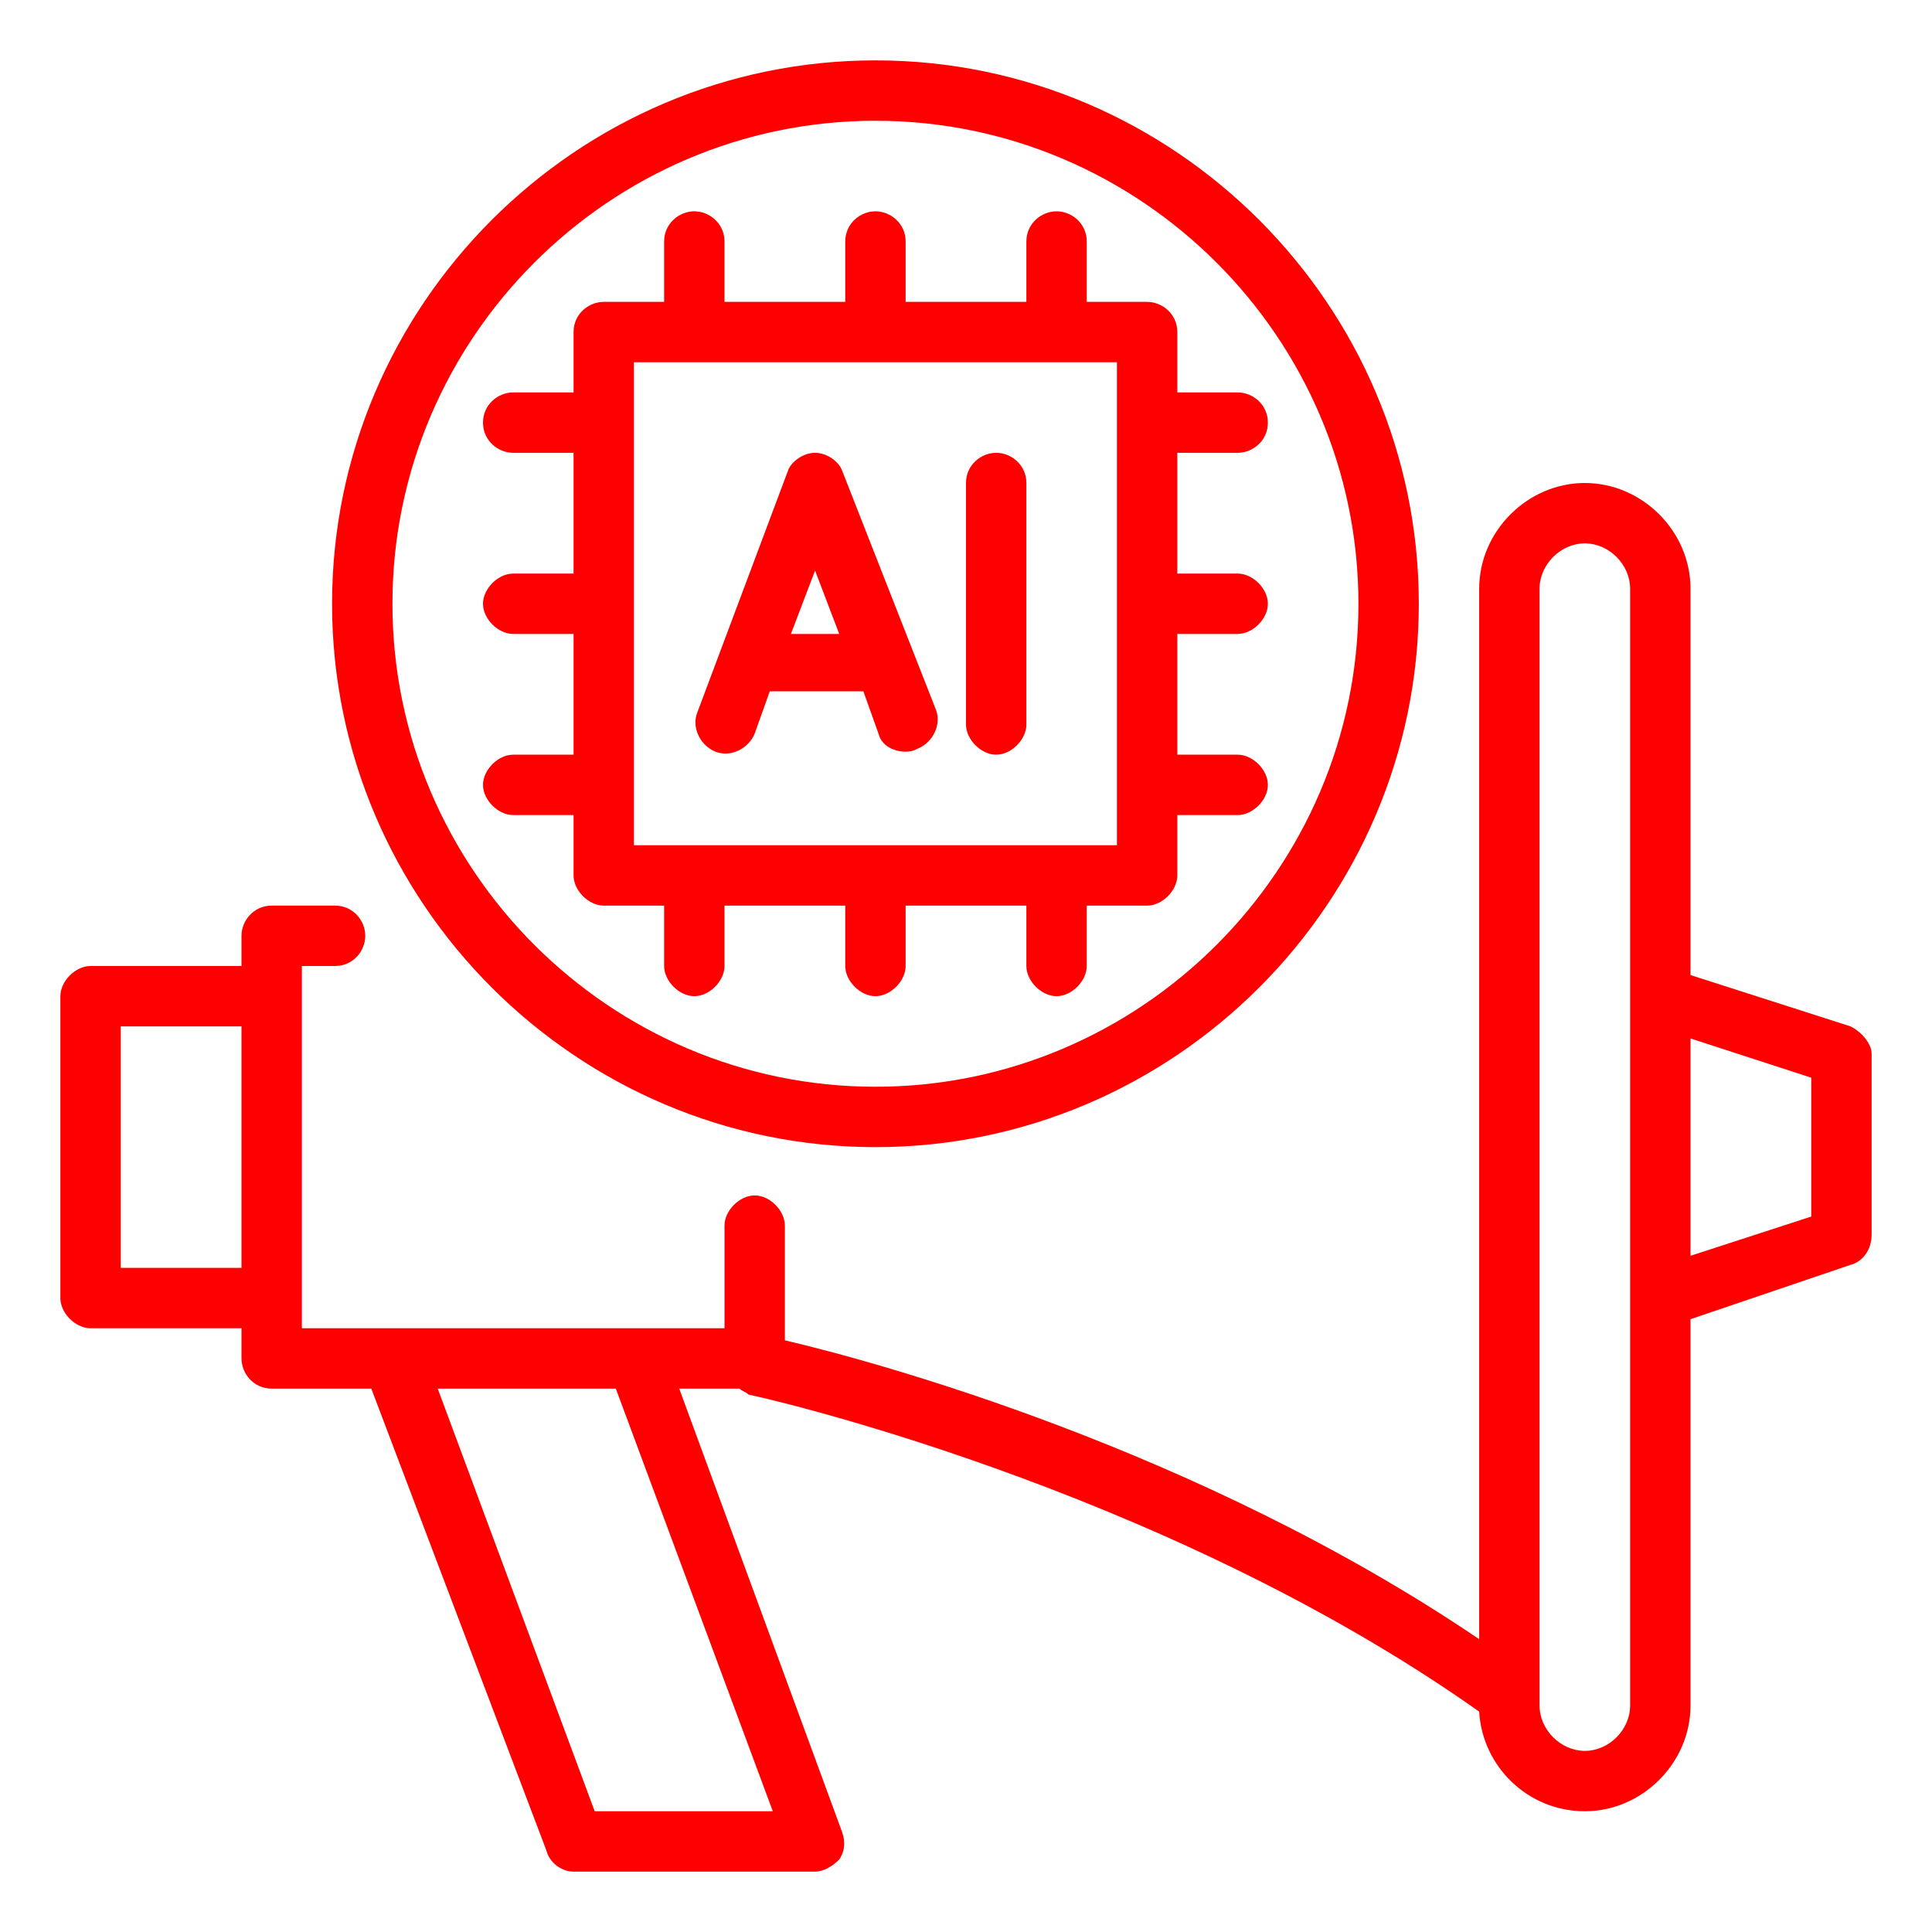
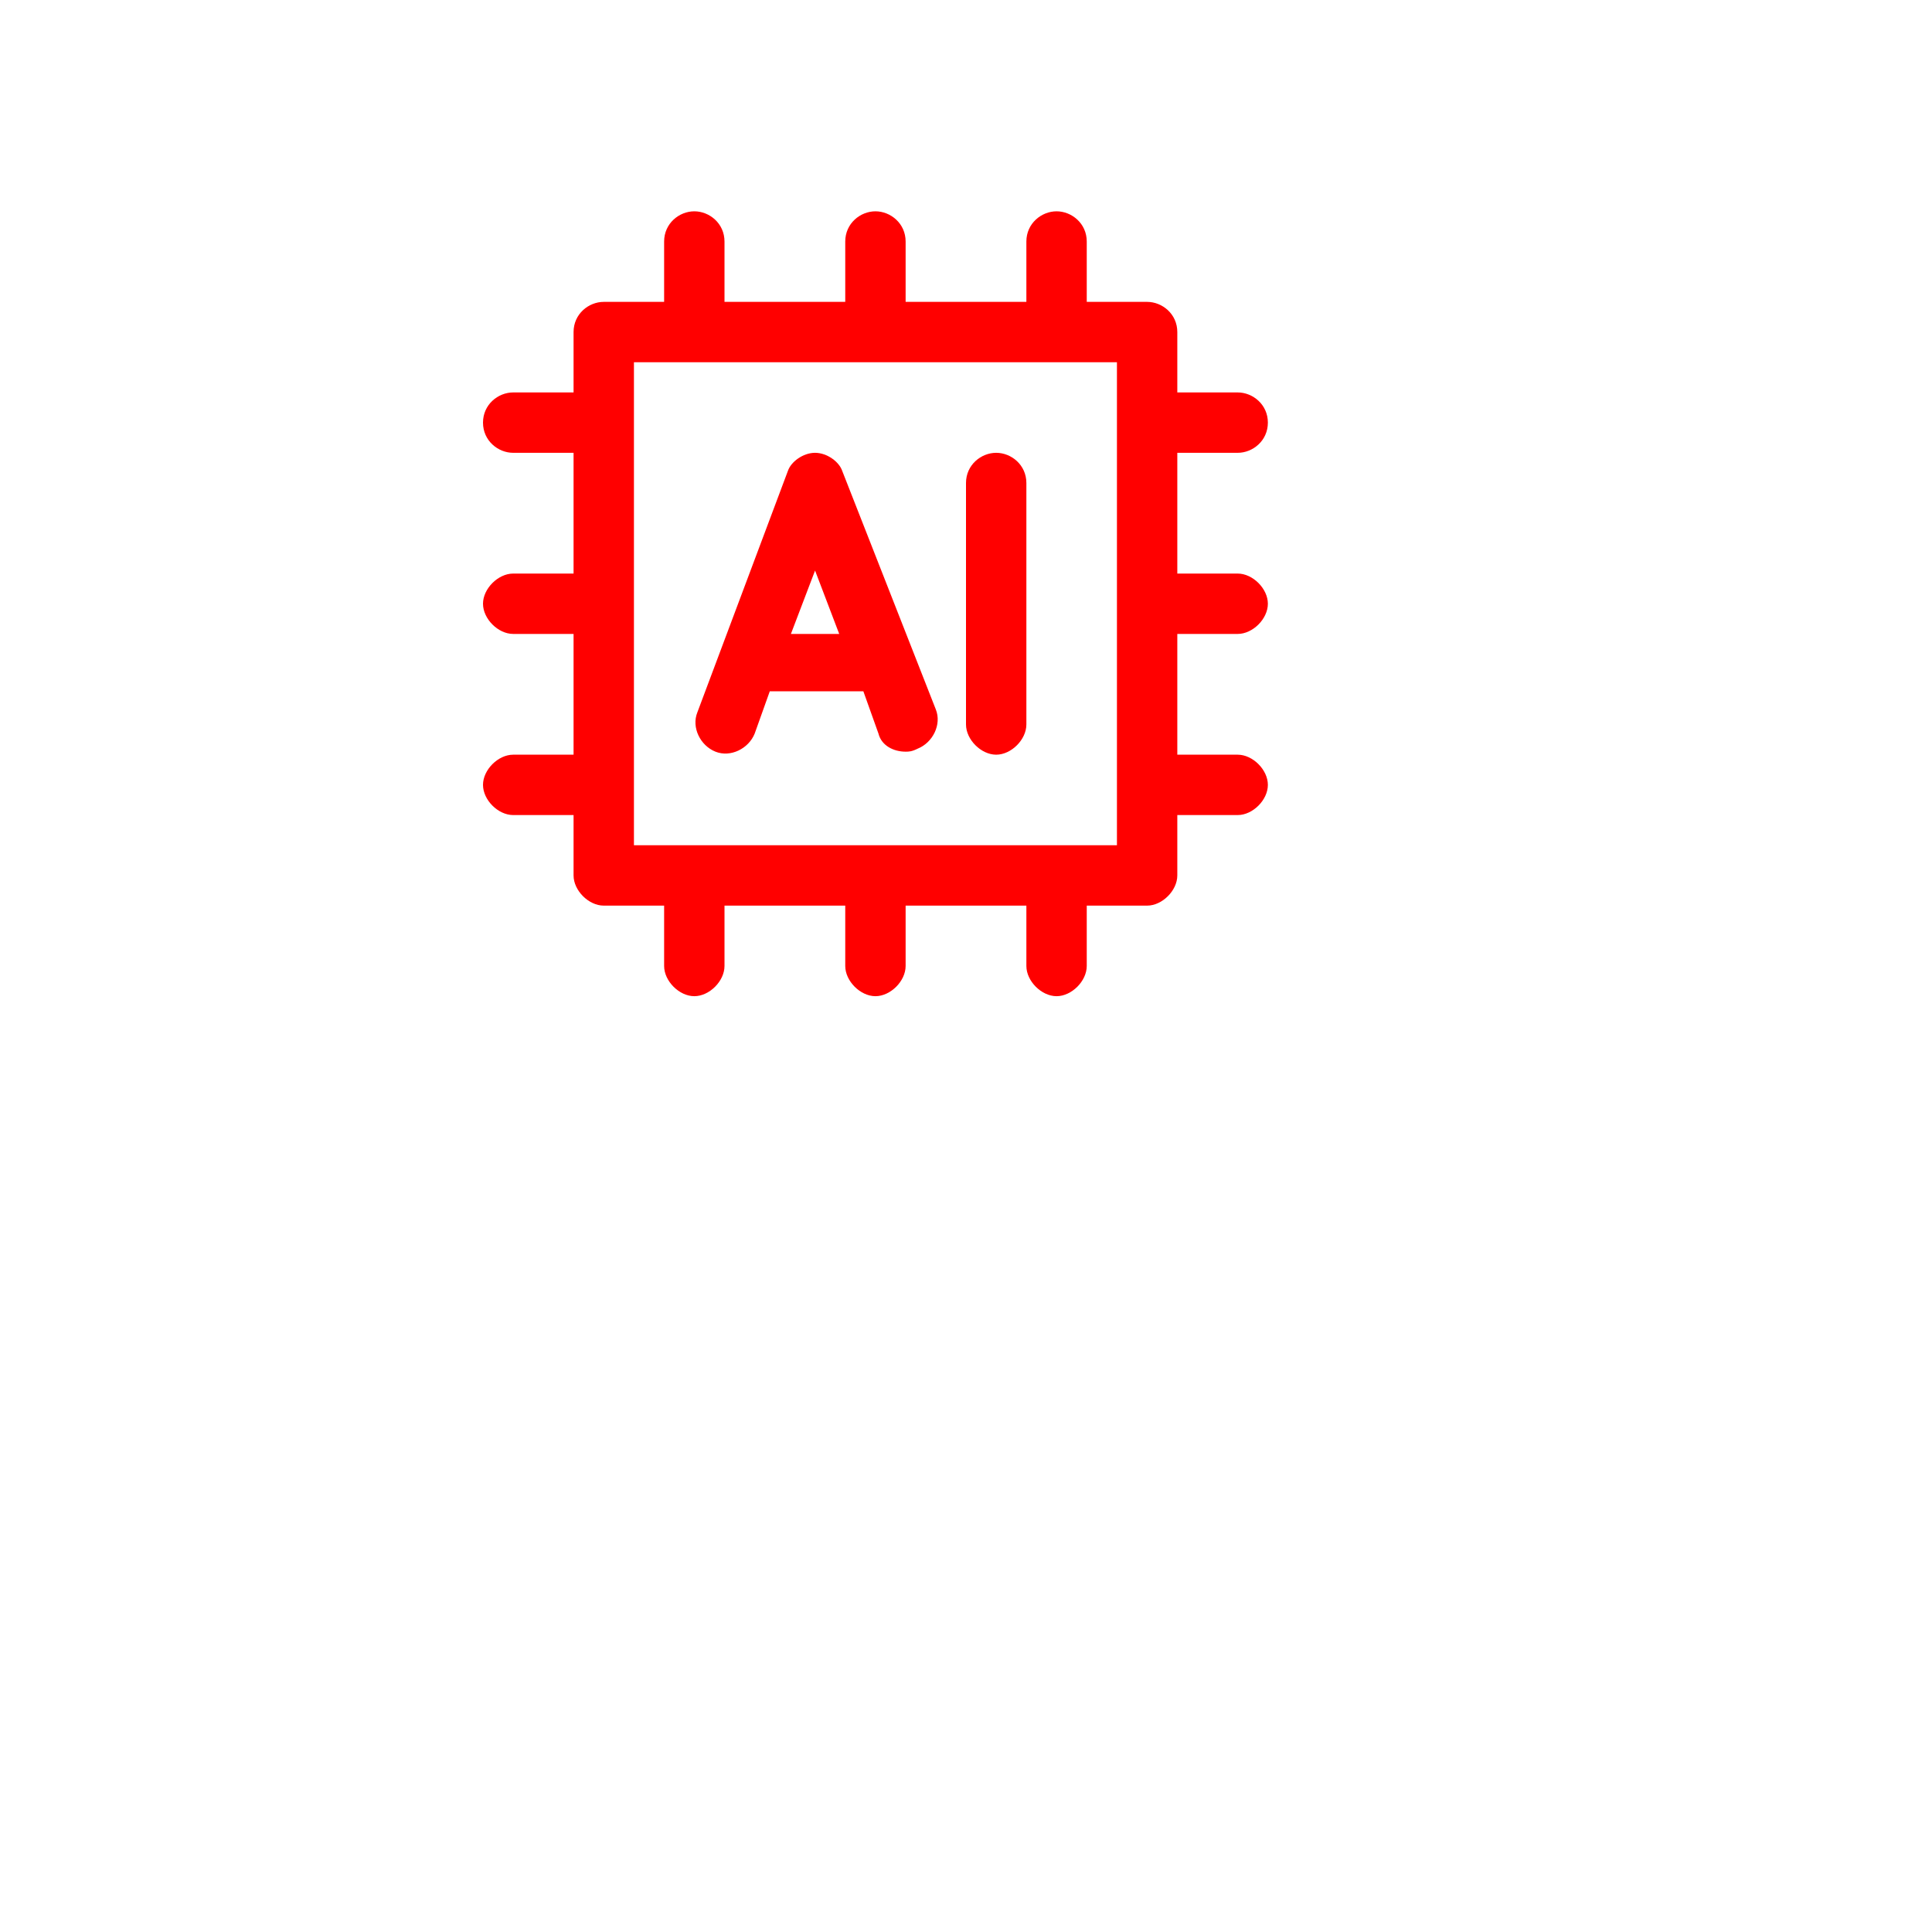
<svg xmlns="http://www.w3.org/2000/svg" id="AI_in_Marketing" x="0px" y="0px" viewBox="0 0 64 64" style="enable-background:new 0 0 64 64;" xml:space="preserve">
  <style type="text/css">	.st0{fill:#FF0000;}</style>
-   <path class="st0" d="M61.3,34L56,32.3V19.5c0-1.9-1.6-3.5-3.5-3.5S49,17.6,49,19.5v34.8c-9.3-6.3-20-9.2-23-9.9v-3.8 c0-0.5-0.5-1-1-1s-1,0.5-1,1V44H10V32h1.1c0.6,0,1-0.5,1-1s-0.4-1-1-1H9c-0.6,0-1,0.5-1,1v1H3c-0.5,0-1,0.5-1,1v10c0,0.5,0.5,1,1,1 h5v1c0,0.5,0.4,1,1,1h3.3l5.8,15.3c0.1,0.4,0.5,0.7,0.9,0.7h8c0.3,0,0.6-0.2,0.8-0.4c0.2-0.3,0.2-0.6,0.1-0.9L22.5,46h2 c0.1,0.1,0.2,0.1,0.3,0.2c0.1,0,13.6,3,24.2,10.5c0.1,1.8,1.6,3.3,3.5,3.3s3.5-1.6,3.5-3.5V43.7l5.3-1.8c0.4-0.1,0.7-0.5,0.7-1v-6 C62,34.6,61.7,34.2,61.3,34L61.3,34z M8,42H4v-8h4V42z M25.6,60h-5.9l-5.2-14h5.9L25.6,60z M54,33v23.5c0,0.8-0.7,1.5-1.5,1.5 S51,57.3,51,56.5v-37c0-0.8,0.7-1.5,1.5-1.5s1.5,0.7,1.5,1.5V33z M60,40.3l-4,1.3v-7.2l4,1.3V40.3z" />
-   <path class="st0" d="M29,38c9.9,0,18-8.1,18-18S38.9,2,29,2s-18,8.1-18,18S19.1,38,29,38z M29,4c8.8,0,16,7.2,16,16s-7.2,16-16,16 s-16-7.2-16-16S20.2,4,29,4z" />
  <path class="st0" d="M19,29c0,0.5,0.5,1,1,1h2v2c0,0.5,0.5,1,1,1s1-0.5,1-1v-2h4v2c0,0.5,0.5,1,1,1s1-0.5,1-1v-2h4v2 c0,0.5,0.5,1,1,1s1-0.5,1-1v-2h2c0.5,0,1-0.5,1-1v-2h2c0.5,0,1-0.5,1-1s-0.5-1-1-1h-2v-4h2c0.5,0,1-0.5,1-1s-0.5-1-1-1h-2v-4h2 c0.5,0,1-0.4,1-1s-0.5-1-1-1h-2v-2c0-0.6-0.5-1-1-1h-2V8c0-0.6-0.5-1-1-1s-1,0.4-1,1v2h-4V8c0-0.6-0.5-1-1-1s-1,0.4-1,1v2h-4V8 c0-0.6-0.5-1-1-1s-1,0.4-1,1v2h-2c-0.5,0-1,0.4-1,1v2h-2c-0.5,0-1,0.4-1,1s0.5,1,1,1h2v4h-2c-0.5,0-1,0.5-1,1s0.5,1,1,1h2v4h-2 c-0.5,0-1,0.5-1,1s0.5,1,1,1h2V29z M21,12h16v16H21V12z" />
  <path class="st0" d="M27.9,15.6C27.8,15.3,27.4,15,27,15s-0.8,0.3-0.9,0.6l-3,8c-0.2,0.5,0.1,1.1,0.6,1.3c0.5,0.2,1.1-0.1,1.3-0.6 l0.5-1.4h3.1l0.5,1.4c0.1,0.4,0.5,0.6,0.9,0.6c0.1,0,0.2,0,0.4-0.1c0.5-0.2,0.8-0.8,0.6-1.3L27.9,15.6L27.9,15.6z M26.2,21l0.8-2.1 l0.8,2.1H26.2L26.2,21z" />
  <path class="st0" d="M33,15c-0.5,0-1,0.4-1,1v8c0,0.5,0.5,1,1,1s1-0.5,1-1v-8C34,15.4,33.5,15,33,15z" />
</svg>